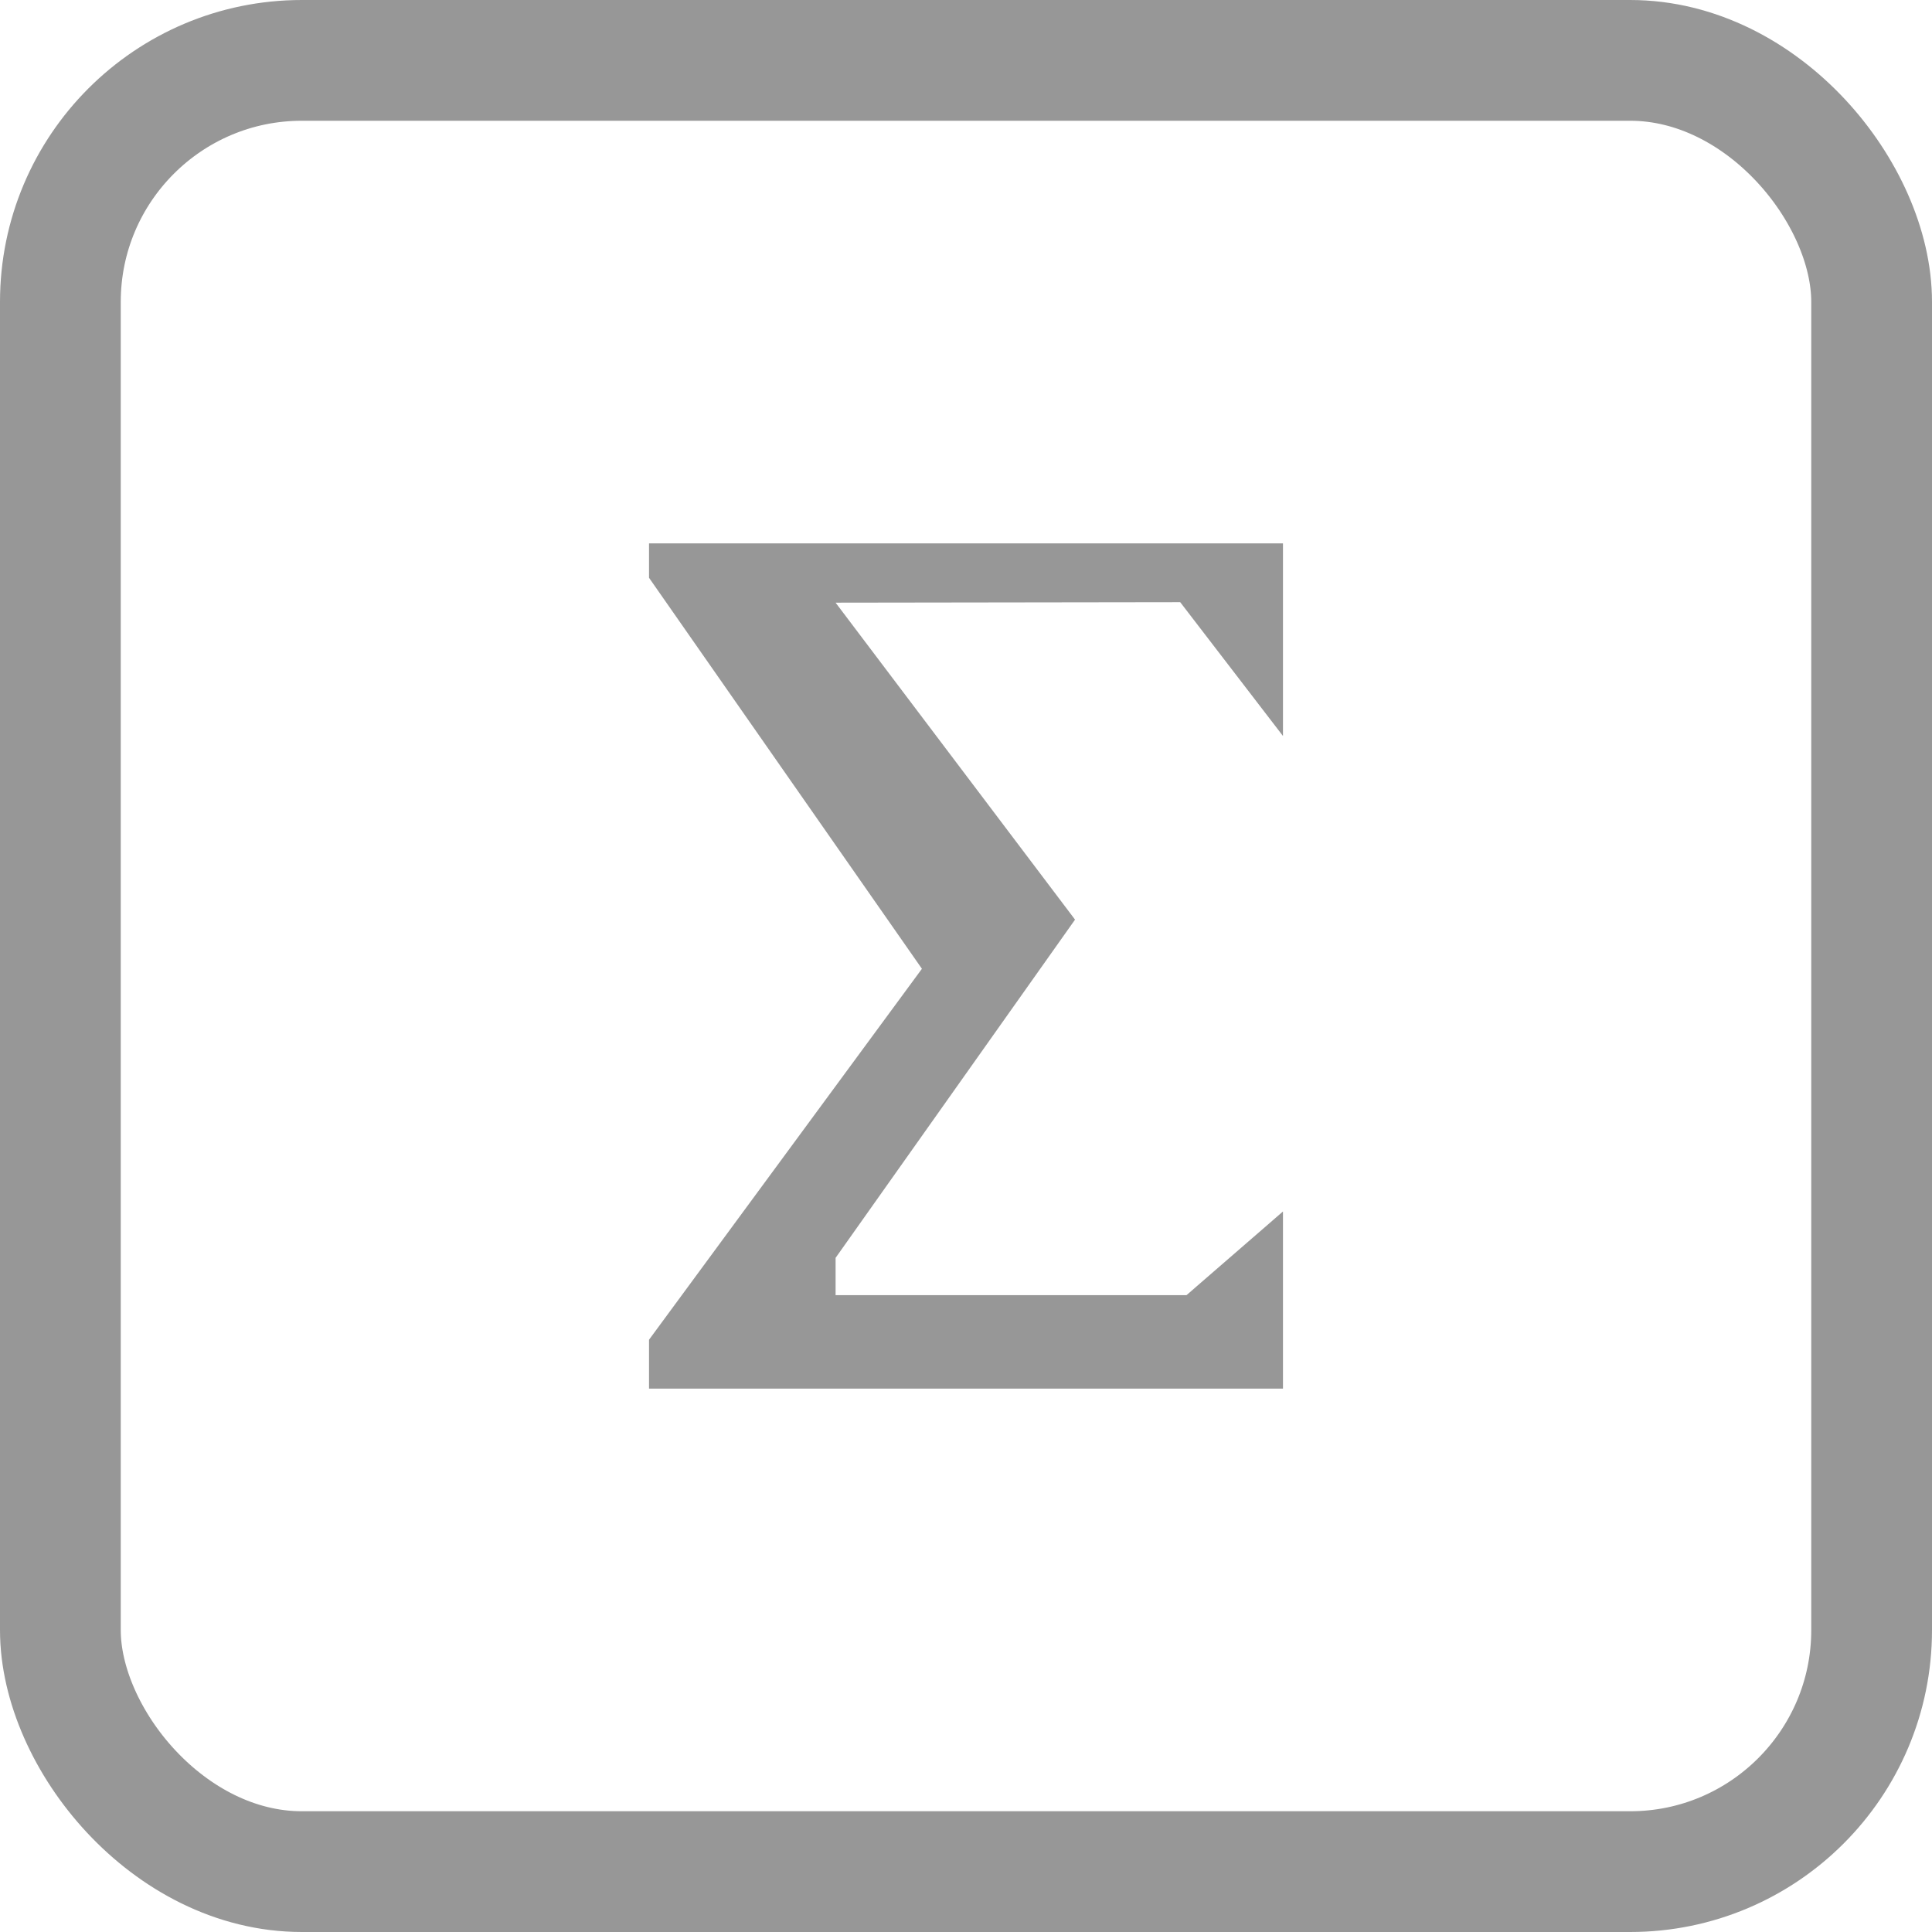
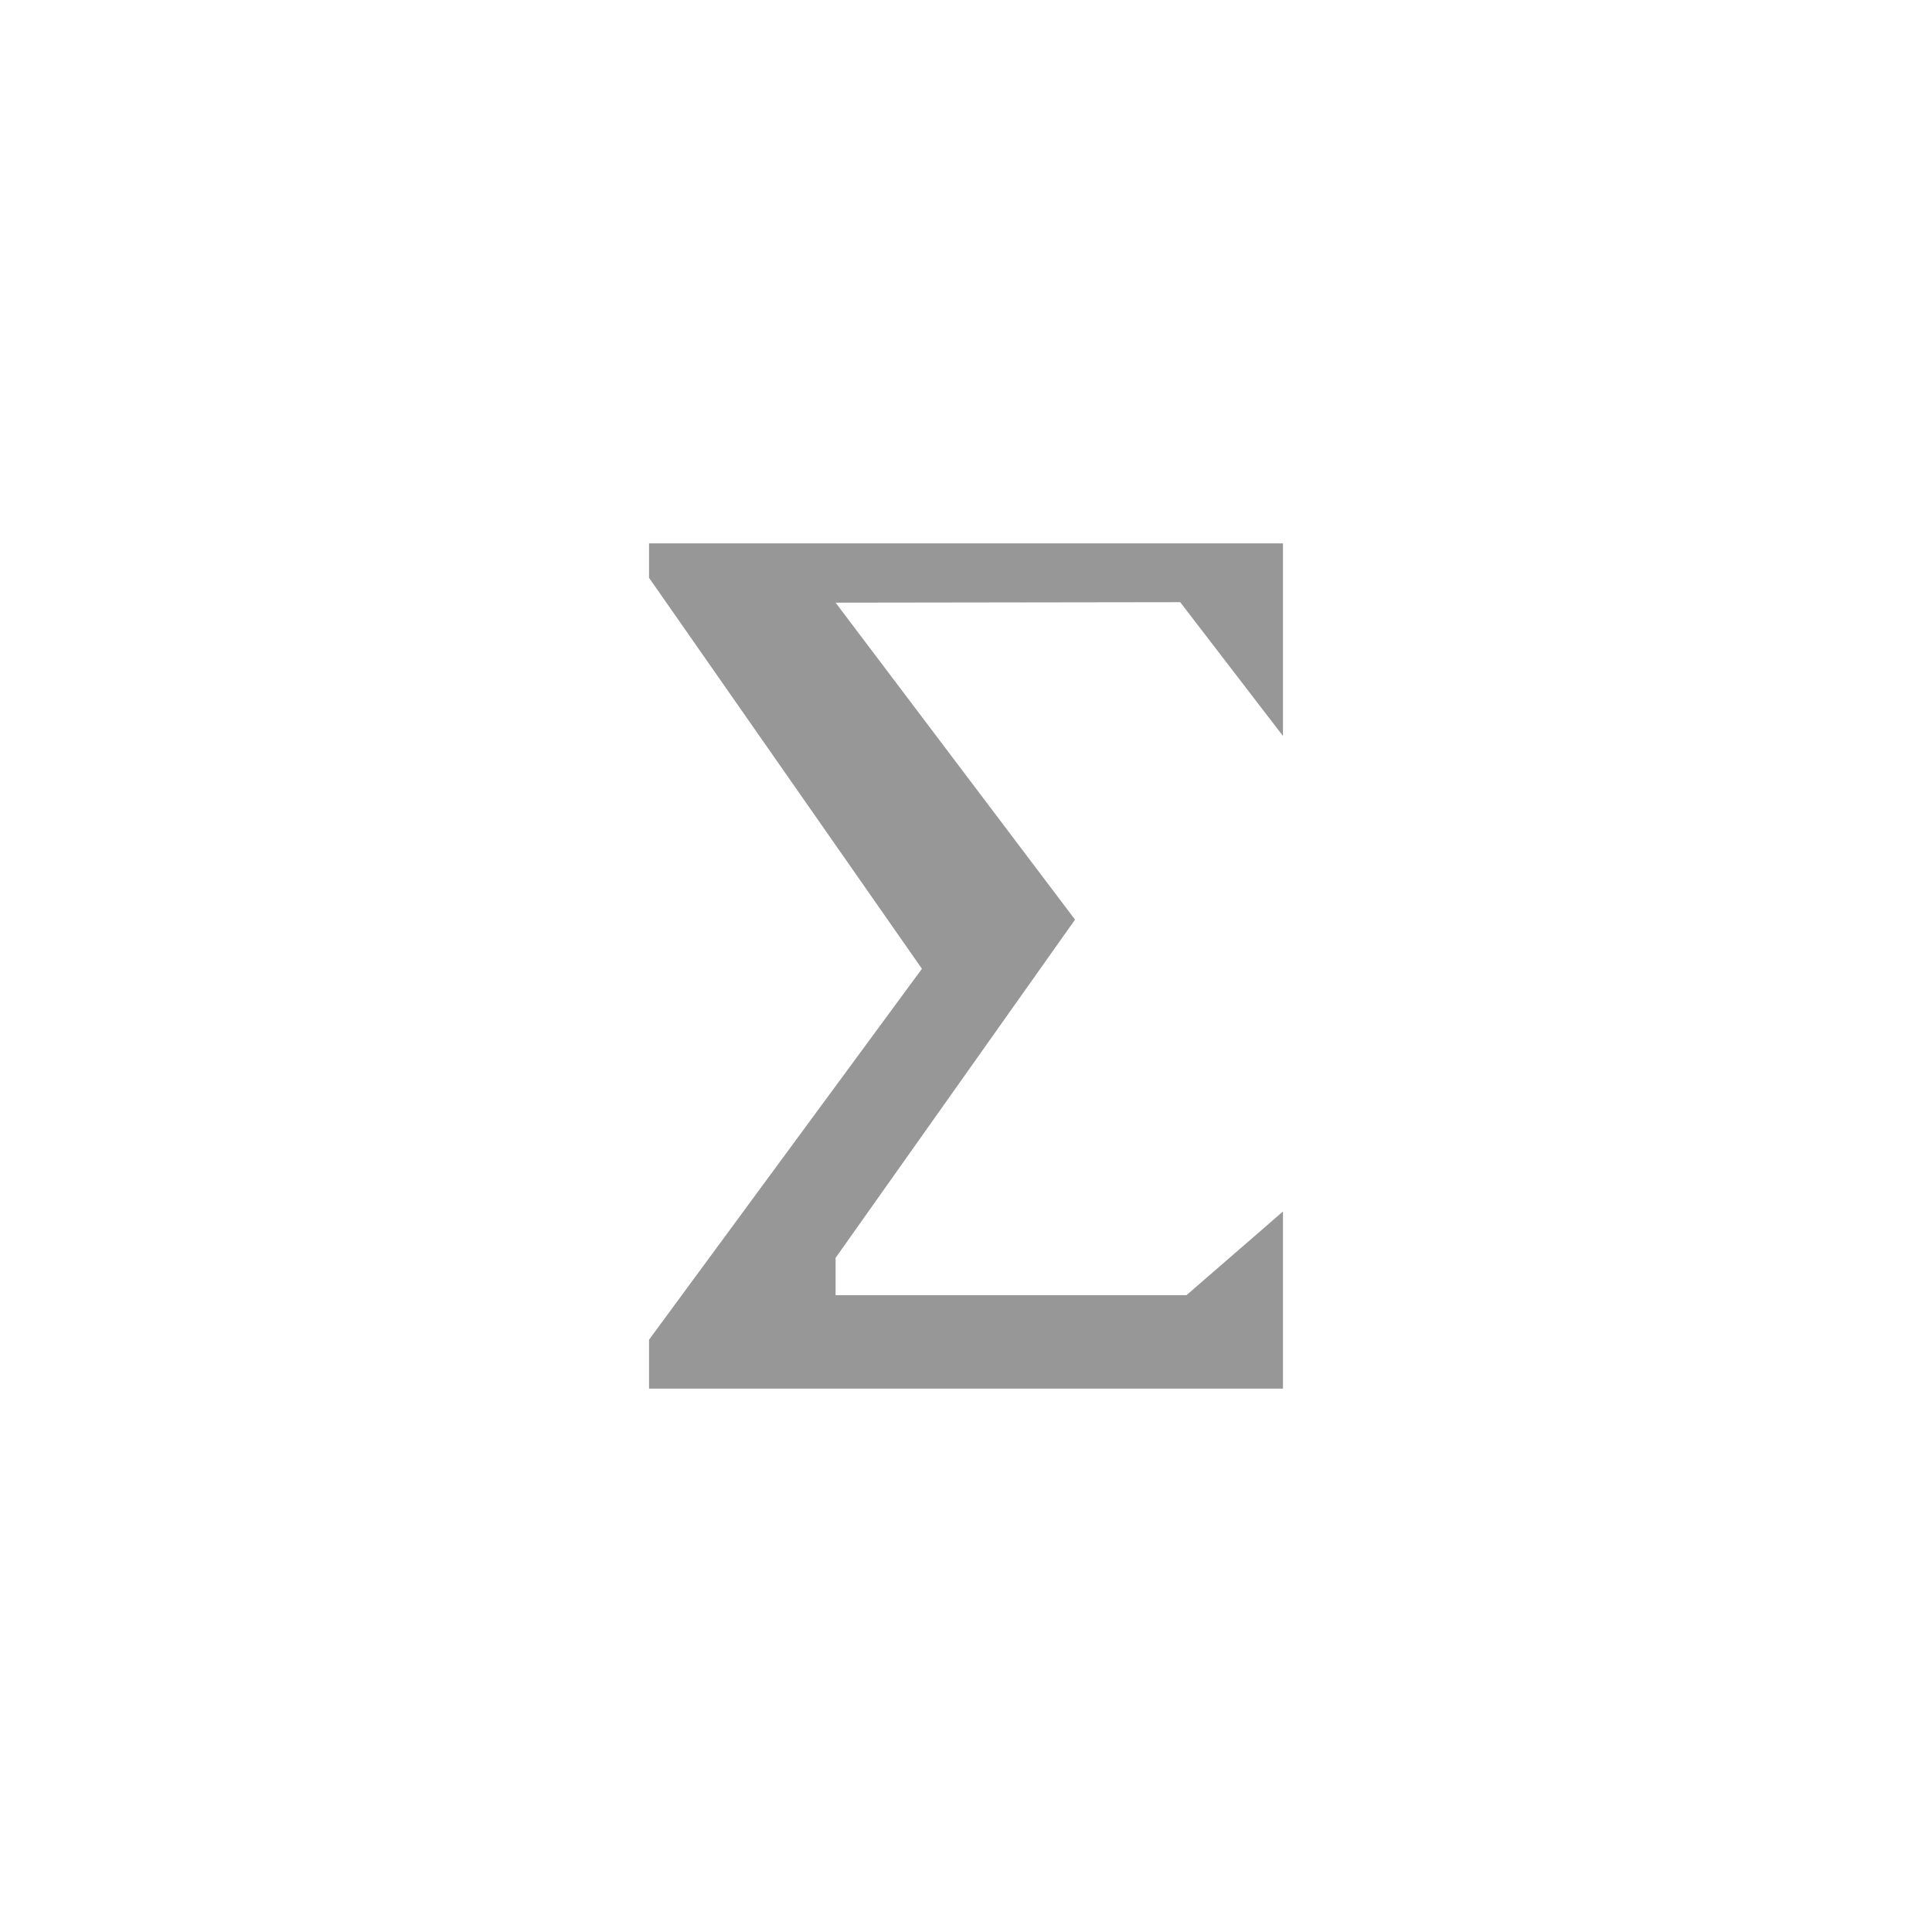
<svg xmlns="http://www.w3.org/2000/svg" width="16px" height="16px" viewBox="0 0 16 16" version="1.1">
  <title>Icons / UI / PivotLight</title>
  <desc>Created with Sketch.</desc>
  <g id="Icons-/-UI-/-PivotLight" stroke="none" stroke-width="1" fill="none" fill-rule="evenodd">
-     <rect id="Rectangle" stroke="#979797" x="0.5" y="0.5" width="15" height="15" rx="2" />
    <polygon id="Path" fill="#979797" points="5.375 4.5 10.625 4.5 10.625 6.095 9.774 4.987 6.92 4.991 8.903 7.616 6.92 10.417 6.92 10.726 9.826 10.726 10.625 10.033 10.625 11.5 5.375 11.5 5.375 11.095 7.635 8.023 5.375 4.785" />
  </g>
</svg>